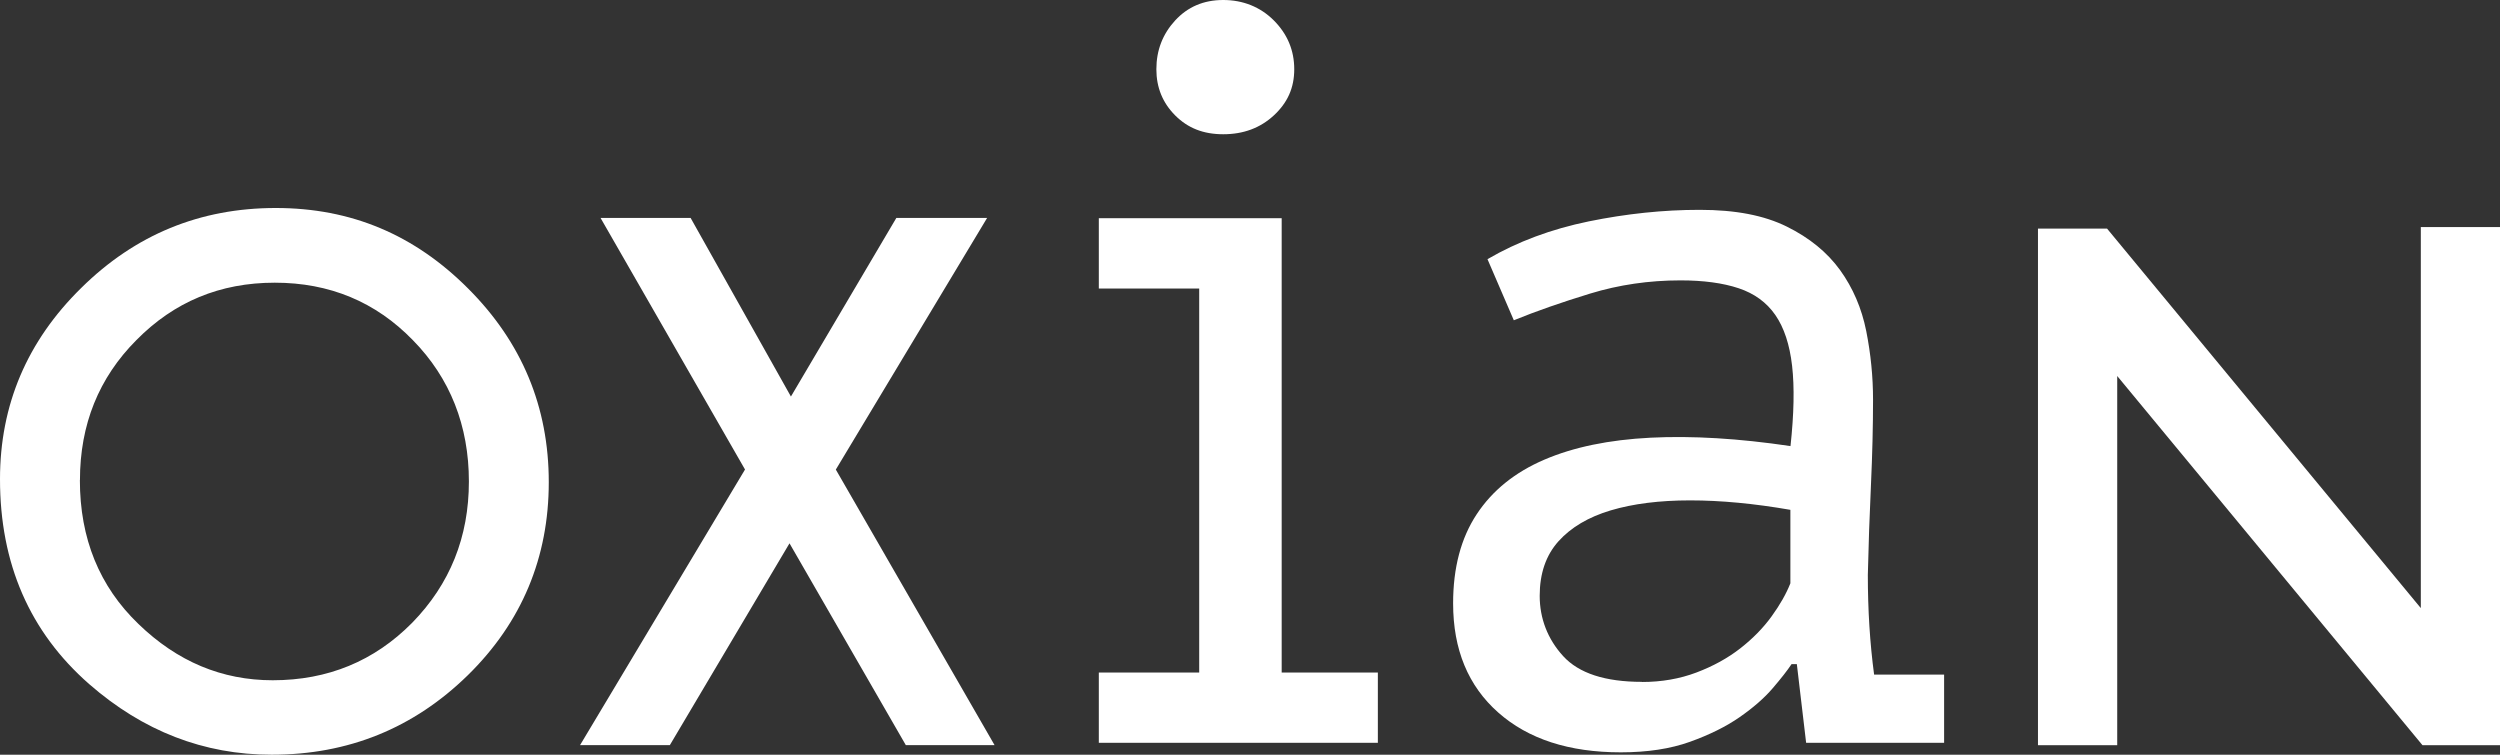
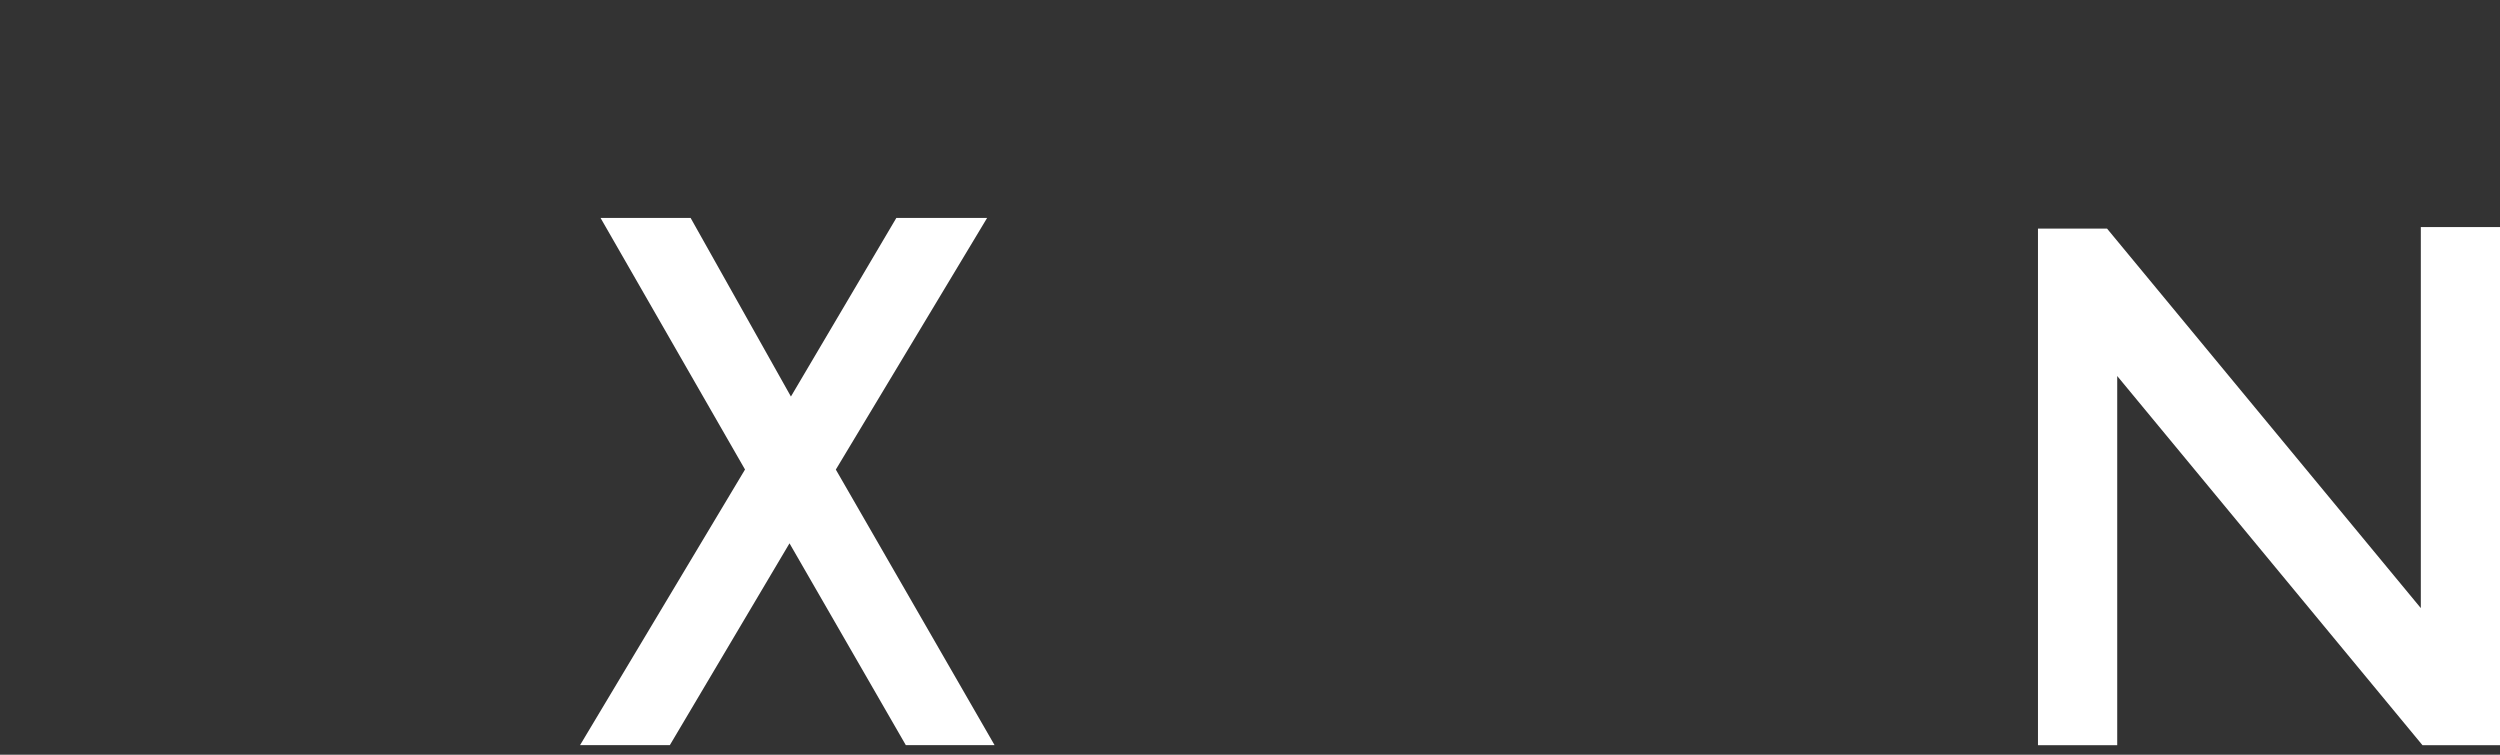
<svg xmlns="http://www.w3.org/2000/svg" fill="none" height="100%" overflow="visible" preserveAspectRatio="none" style="display: block;" viewBox="0 0 106 32" width="100%">
  <rect x="0" y="0" width="106" height="32" fill="#333333" stroke="none" />
  <g clip-path="url(#clip0_0_406)" id="LogoOxian">
    <g id="Group">
-       <path d="M0 20.316C0 17.169 1.147 14.465 3.445 12.208C5.732 9.949 8.482 8.819 11.691 8.819C14.9 8.819 17.581 9.959 19.851 12.236C22.128 14.513 23.268 17.252 23.268 20.445C23.268 23.637 22.123 26.386 19.839 28.626C17.541 30.875 14.769 32 11.52 32C8.645 32 6.066 31.001 3.779 29.004C1.258 26.792 0 23.897 0 20.316ZM3.387 20.359C3.387 22.831 4.213 24.863 5.868 26.454C7.513 28.048 9.408 28.843 11.563 28.843C13.898 28.843 15.869 28.031 17.473 26.409C19.078 24.767 19.881 22.77 19.881 20.415C19.881 18.059 19.088 16.032 17.503 14.42C15.927 12.799 13.976 11.986 11.651 11.986C9.325 11.986 7.38 12.799 5.783 14.42C4.188 16.021 3.39 18.001 3.39 20.357L3.387 20.359Z" fill="white" id="Vector" />
      <path d="M31.59 19.91L25.463 9.24H29.282L33.535 16.813L38.005 9.24H41.854L35.439 19.91L42.17 31.594H38.407L33.475 23.037L28.401 31.594H24.594L31.587 19.91H31.59Z" fill="white" id="Vector_2" />
      <path d="M86.41 31.596V9.694H89.34L102.643 25.784V9.629H106.003V31.596H102.713L89.77 15.943V31.596H86.41Z" fill="white" id="Vector_3" />
    </g>
    <g id="Group_2">
-       <path d="M46.59 31.496V28.515H50.846V12.234H46.59V9.253H54.343V28.515H58.421V31.496H46.59ZM49.03 2.935C49.03 2.134 49.296 1.445 49.826 0.868C50.358 0.29 51.036 0 51.865 0C52.694 0 53.437 0.29 54.012 0.868C54.587 1.445 54.876 2.136 54.876 2.935C54.876 3.735 54.587 4.358 54.012 4.892C53.434 5.427 52.719 5.692 51.865 5.692C51.011 5.692 50.358 5.425 49.826 4.892C49.294 4.358 49.03 3.707 49.03 2.935Z" fill="white" id="Vector_4" />
-       <path d="M63.071 10.988C64.342 10.246 65.773 9.714 67.367 9.386C68.962 9.061 70.526 8.897 72.063 8.897C73.599 8.897 74.802 9.134 75.761 9.608C76.72 10.082 77.474 10.698 78.021 11.454C78.566 12.211 78.935 13.071 79.128 14.034C79.319 14.998 79.417 15.969 79.417 16.947C79.417 18.074 79.387 19.275 79.329 20.551C79.269 21.827 79.226 23.103 79.196 24.376C79.196 25.859 79.284 27.269 79.462 28.603H82.43V31.496H76.58L76.186 28.159H75.962C75.784 28.427 75.518 28.767 75.161 29.183C74.805 29.599 74.338 30.005 73.763 30.406C73.185 30.807 72.482 31.155 71.653 31.453C70.825 31.75 69.848 31.899 68.721 31.899C66.529 31.899 64.796 31.337 63.523 30.209C62.25 29.082 61.612 27.541 61.612 25.584C61.612 24.071 61.946 22.813 62.612 21.804C63.277 20.795 64.234 20.024 65.477 19.491C66.719 18.957 68.224 18.647 69.986 18.558C71.749 18.47 73.725 18.589 75.917 18.914C76.065 17.55 76.088 16.415 75.985 15.512C75.882 14.607 75.643 13.888 75.274 13.356C74.903 12.821 74.385 12.443 73.717 12.221C73.049 11.999 72.228 11.888 71.252 11.888C69.918 11.888 68.645 12.075 67.43 12.445C66.215 12.816 65.133 13.194 64.186 13.58L63.074 11L63.071 10.988ZM69.625 28.916C70.451 28.916 71.219 28.782 71.927 28.515C72.635 28.247 73.255 27.907 73.788 27.491C74.32 27.075 74.762 26.623 75.116 26.134C75.47 25.645 75.736 25.178 75.912 24.732V21.617C74.375 21.35 72.959 21.216 71.661 21.216C70.363 21.216 69.24 21.358 68.294 21.64C67.35 21.923 66.612 22.359 66.079 22.951C65.547 23.544 65.283 24.316 65.283 25.264C65.283 26.212 65.615 27.095 66.28 27.821C66.945 28.548 68.058 28.911 69.625 28.911V28.916Z" fill="white" id="Vector_5" />
-     </g>
+       </g>
  </g>
  <defs>
    <clipPath id="clip0_0_406">
      <rect fill="white" height="32" width="106" />
    </clipPath>
  </defs>
</svg>